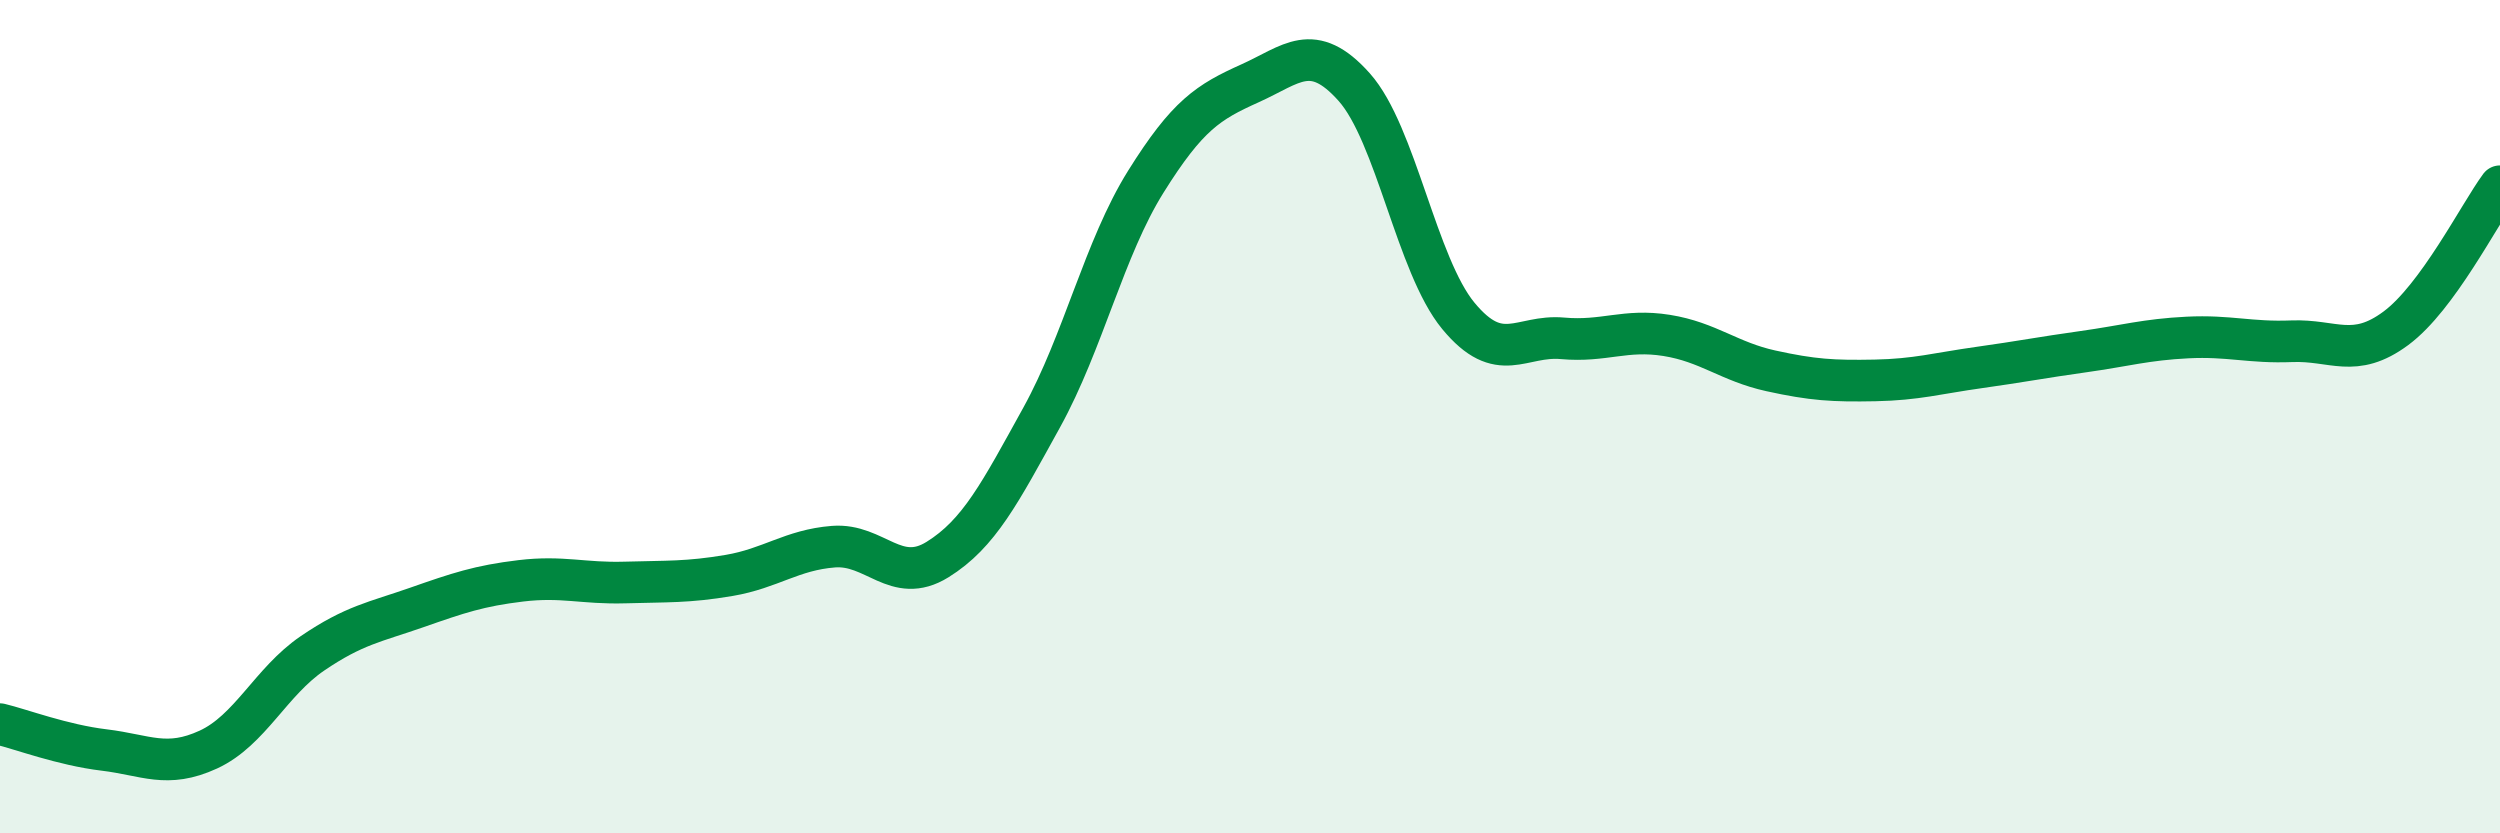
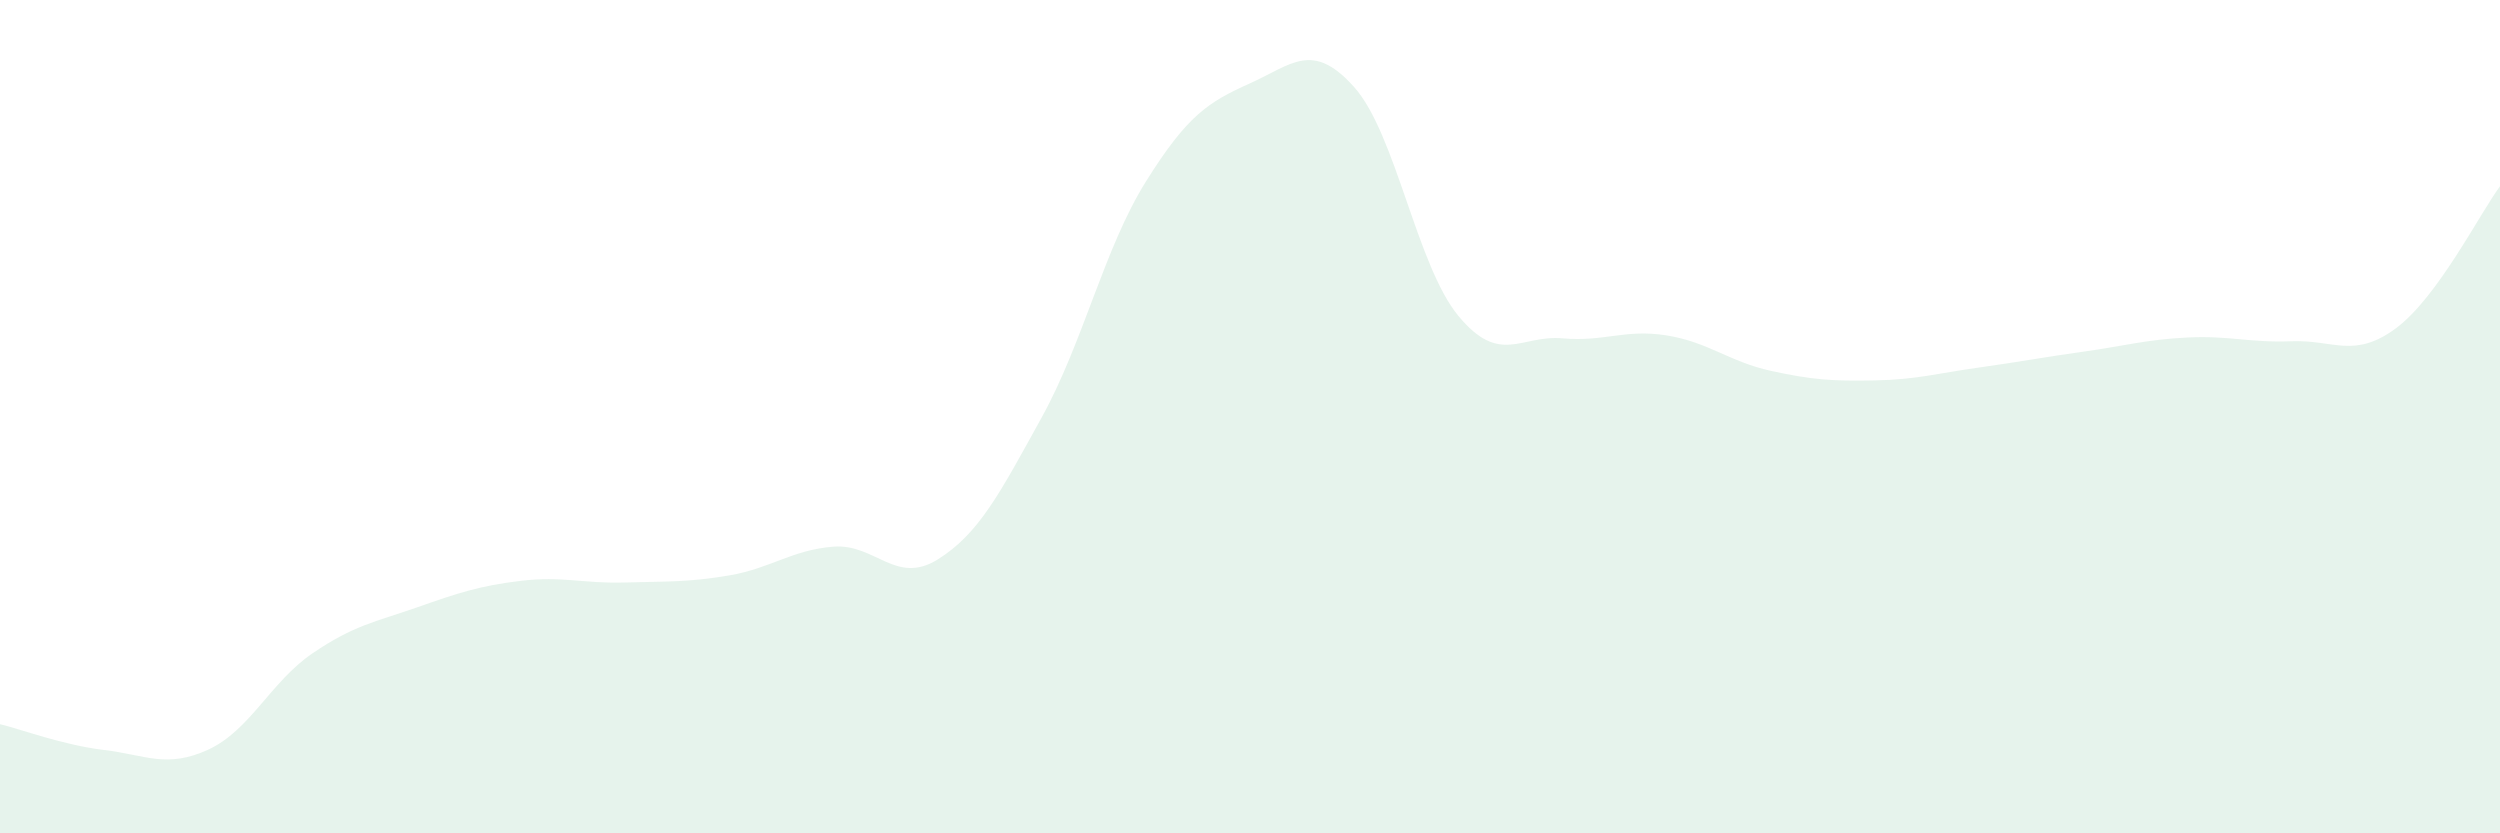
<svg xmlns="http://www.w3.org/2000/svg" width="60" height="20" viewBox="0 0 60 20">
  <path d="M 0,17.38 C 0.5,17.5 1.5,17.88 2.5,18 C 3.5,18.12 4,18.45 5,17.99 C 6,17.53 6.5,16.36 7.5,15.68 C 8.5,15 9,14.93 10,14.58 C 11,14.23 11.5,14.06 12.5,13.94 C 13.5,13.82 14,14.01 15,13.98 C 16,13.95 16.5,13.98 17.5,13.81 C 18.5,13.64 19,13.2 20,13.12 C 21,13.04 21.5,14.05 22.5,13.43 C 23.5,12.81 24,11.83 25,10.02 C 26,8.21 26.5,5.96 27.5,4.36 C 28.5,2.76 29,2.45 30,2 C 31,1.55 31.5,0.97 32.5,2.09 C 33.5,3.21 34,6.37 35,7.58 C 36,8.79 36.5,8.03 37.5,8.12 C 38.5,8.21 39,7.89 40,8.05 C 41,8.21 41.5,8.68 42.5,8.9 C 43.5,9.12 44,9.15 45,9.13 C 46,9.11 46.5,8.96 47.5,8.82 C 48.5,8.68 49,8.58 50,8.44 C 51,8.3 51.5,8.15 52.5,8.1 C 53.5,8.05 54,8.23 55,8.19 C 56,8.15 56.5,8.62 57.5,7.88 C 58.5,7.14 59.5,5.15 60,4.47L60 20L0 20Z" fill="#008740" opacity="0.1" stroke-linecap="round" stroke-linejoin="round" />
-   <path d="M 0,17.38 C 0.5,17.5 1.5,17.88 2.5,18 C 3.5,18.12 4,18.45 5,17.99 C 6,17.53 6.5,16.36 7.5,15.68 C 8.5,15 9,14.93 10,14.58 C 11,14.23 11.5,14.06 12.5,13.94 C 13.5,13.82 14,14.01 15,13.98 C 16,13.95 16.5,13.98 17.5,13.81 C 18.5,13.64 19,13.2 20,13.12 C 21,13.04 21.5,14.05 22.5,13.43 C 23.5,12.81 24,11.83 25,10.02 C 26,8.21 26.5,5.96 27.5,4.36 C 28.5,2.76 29,2.45 30,2 C 31,1.55 31.5,0.97 32.5,2.09 C 33.5,3.21 34,6.37 35,7.58 C 36,8.79 36.5,8.03 37.5,8.12 C 38.5,8.21 39,7.89 40,8.05 C 41,8.21 41.5,8.68 42.5,8.9 C 43.5,9.12 44,9.15 45,9.13 C 46,9.11 46.5,8.96 47.5,8.82 C 48.5,8.68 49,8.58 50,8.44 C 51,8.3 51.5,8.15 52.5,8.1 C 53.5,8.05 54,8.23 55,8.19 C 56,8.15 56.5,8.62 57.5,7.88 C 58.5,7.14 59.5,5.15 60,4.47" stroke="#008740" stroke-width="1" fill="none" stroke-linecap="round" stroke-linejoin="round" />
</svg>